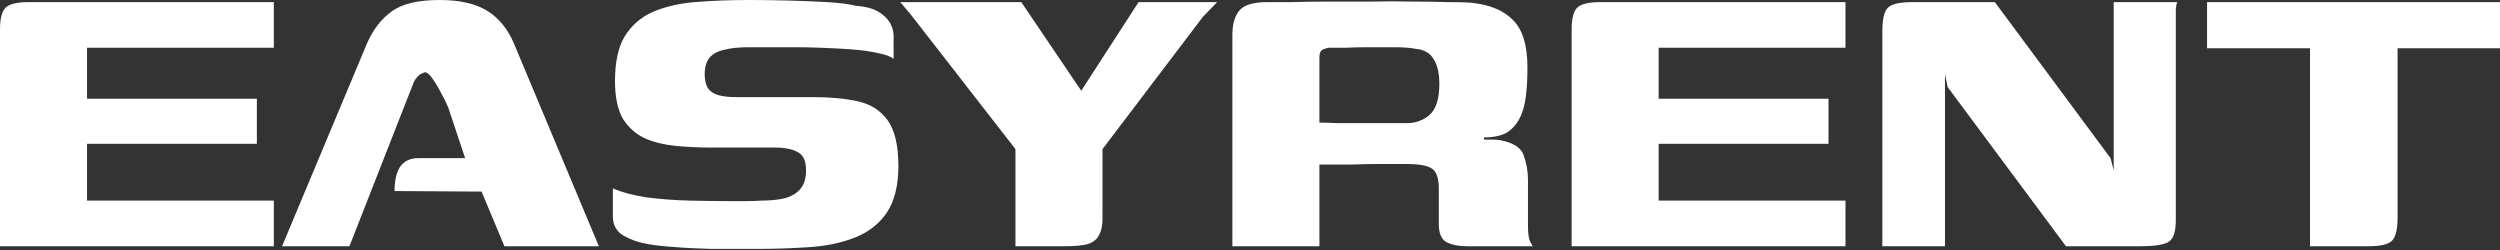
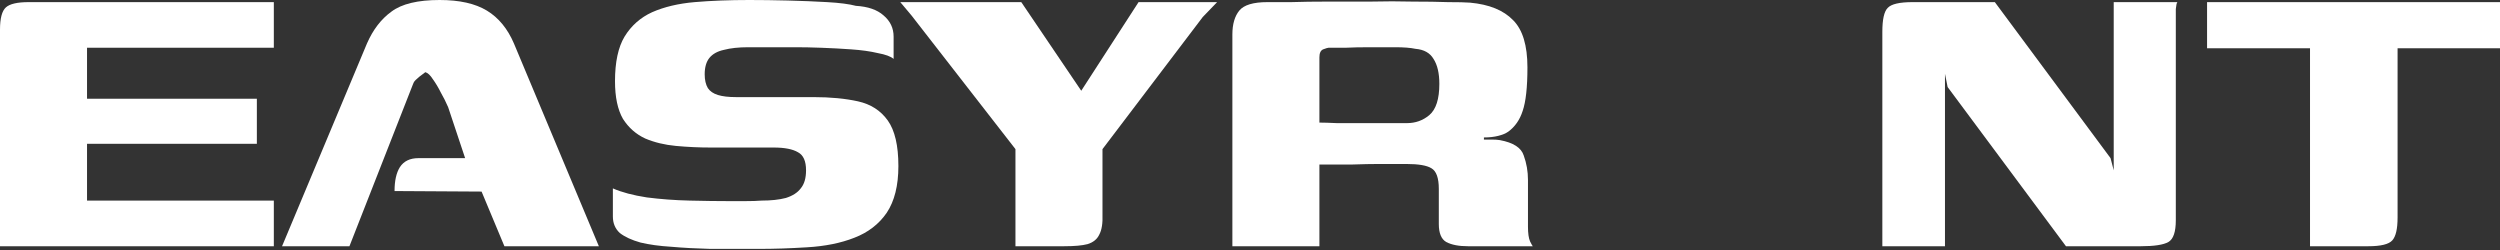
<svg xmlns="http://www.w3.org/2000/svg" width="160" height="16" viewBox="0 0 160 16" fill="none">
  <rect x="0" y="0" width="160" height="16" fill="#333333" stroke="none" />
  <g clip-path="url(#clip0_5053_707)">
    <path d="M0 15.759V1.902C0 1.177 0.125 0.702 0.374 0.475C0.623 0.249 1.109 0.136 1.834 0.136H17.525V3.057H5.57V6.317H16.439V9.204H5.57V12.838H17.525V15.759H0Z" fill="white" />
-     <path d="M26.78 10.121C26.825 10.121 26.949 10.121 27.153 10.121C27.38 10.121 27.64 10.121 27.934 10.121C28.229 10.121 28.512 10.121 28.783 10.121C29.078 10.121 29.316 10.121 29.497 10.121C29.678 10.121 29.768 10.121 29.768 10.121L28.682 6.861C28.546 6.544 28.387 6.227 28.206 5.91C28.048 5.593 27.878 5.31 27.697 5.061C27.538 4.812 27.38 4.664 27.221 4.619C26.972 4.687 26.791 4.8 26.678 4.959C26.564 5.095 26.485 5.23 26.44 5.366L22.364 15.759H18.051L23.485 2.785C23.87 1.902 24.391 1.223 25.047 0.747C25.704 0.249 26.734 0 28.138 0C29.406 0 30.414 0.226 31.161 0.679C31.908 1.132 32.486 1.834 32.893 2.785L38.327 15.759H32.282L30.821 12.261L25.251 12.227C25.251 11.57 25.364 11.061 25.591 10.699C25.84 10.314 26.236 10.121 26.78 10.121Z" fill="white" />
+     <path d="M26.78 10.121C26.825 10.121 26.949 10.121 27.153 10.121C27.38 10.121 27.64 10.121 27.934 10.121C28.229 10.121 28.512 10.121 28.783 10.121C29.078 10.121 29.316 10.121 29.497 10.121C29.678 10.121 29.768 10.121 29.768 10.121L28.682 6.861C28.546 6.544 28.387 6.227 28.206 5.91C28.048 5.593 27.878 5.31 27.697 5.061C27.538 4.812 27.38 4.664 27.221 4.619C26.564 5.095 26.485 5.23 26.44 5.366L22.364 15.759H18.051L23.485 2.785C23.87 1.902 24.391 1.223 25.047 0.747C25.704 0.249 26.734 0 28.138 0C29.406 0 30.414 0.226 31.161 0.679C31.908 1.132 32.486 1.834 32.893 2.785L38.327 15.759H32.282L30.821 12.261L25.251 12.227C25.251 11.57 25.364 11.061 25.591 10.699C25.84 10.314 26.236 10.121 26.78 10.121Z" fill="white" />
    <path d="M39.224 12.057C39.79 12.306 40.515 12.499 41.398 12.635C42.281 12.748 43.198 12.816 44.149 12.838C45.1 12.861 45.938 12.872 46.662 12.872C46.934 12.872 47.273 12.872 47.681 12.872C48.111 12.872 48.462 12.861 48.734 12.838C49.345 12.838 49.866 12.782 50.296 12.669C50.726 12.533 51.043 12.329 51.247 12.057C51.474 11.786 51.587 11.401 51.587 10.902C51.587 10.314 51.417 9.929 51.077 9.748C50.738 9.544 50.217 9.442 49.515 9.442C49.266 9.442 48.972 9.442 48.632 9.442C48.315 9.442 47.907 9.442 47.409 9.442C46.911 9.442 46.266 9.442 45.473 9.442C44.749 9.442 44.013 9.408 43.266 9.34C42.541 9.272 41.884 9.114 41.296 8.865C40.707 8.593 40.231 8.174 39.869 7.608C39.53 7.019 39.36 6.215 39.36 5.197C39.36 3.974 39.564 3.023 39.971 2.344C40.401 1.642 40.99 1.121 41.737 0.781C42.507 0.442 43.413 0.226 44.454 0.136C45.519 0.045 46.685 0 47.953 0C48.722 0 49.549 0.011 50.432 0.034C51.338 0.057 52.175 0.091 52.945 0.136C53.738 0.181 54.349 0.26 54.779 0.374C55.549 0.419 56.138 0.623 56.546 0.985C56.976 1.347 57.191 1.8 57.191 2.344C57.191 2.434 57.191 2.593 57.191 2.819C57.191 3.023 57.191 3.227 57.191 3.43C57.191 3.634 57.191 3.747 57.191 3.77C57.01 3.612 56.67 3.487 56.172 3.396C55.697 3.283 55.13 3.204 54.474 3.159C53.84 3.113 53.206 3.079 52.572 3.057C51.96 3.034 51.417 3.023 50.941 3.023H47.885C47.273 3.023 46.753 3.079 46.322 3.193C45.915 3.283 45.609 3.453 45.405 3.702C45.202 3.951 45.1 4.302 45.1 4.755C45.1 5.117 45.168 5.412 45.303 5.638C45.439 5.842 45.654 5.989 45.949 6.08C46.243 6.17 46.628 6.215 47.104 6.215C48.485 6.215 49.594 6.215 50.432 6.215C51.27 6.215 51.813 6.215 52.062 6.215C53.149 6.215 54.1 6.306 54.915 6.487C55.73 6.668 56.364 7.076 56.817 7.71C57.27 8.344 57.497 9.317 57.497 10.631C57.497 11.876 57.248 12.872 56.749 13.62C56.251 14.344 55.561 14.876 54.678 15.216C53.817 15.556 52.809 15.759 51.655 15.827C50.568 15.895 49.538 15.929 48.564 15.929C47.59 15.929 46.56 15.929 45.473 15.929C44.568 15.906 43.73 15.861 42.96 15.793C42.213 15.748 41.556 15.657 40.99 15.522C40.424 15.363 39.983 15.159 39.666 14.91C39.371 14.639 39.224 14.287 39.224 13.857V12.057Z" fill="white" />
    <path d="M64.989 15.759V9.544L58.332 0.985L57.618 0.136H65.362L69.2 5.808L72.868 0.136H77.895L76.978 1.087L70.559 9.544V13.721C70.581 14.287 70.513 14.718 70.355 15.012C70.219 15.306 69.97 15.51 69.608 15.623C69.268 15.714 68.77 15.759 68.113 15.759H64.989Z" fill="white" />
    <path d="M88.892 10.495C88.892 10.495 88.665 10.495 88.212 10.495C87.782 10.495 87.227 10.506 86.548 10.529C85.869 10.529 85.167 10.529 84.442 10.529V15.759H78.872V2.208C78.872 1.551 79.019 1.042 79.314 0.679C79.608 0.317 80.208 0.136 81.114 0.136C81.454 0.136 81.963 0.136 82.642 0.136C83.322 0.113 84.103 0.102 84.986 0.102C85.869 0.102 86.775 0.102 87.703 0.102C88.654 0.079 89.56 0.079 90.42 0.102C91.28 0.102 92.028 0.113 92.662 0.136C93.318 0.136 93.794 0.147 94.088 0.17C95.311 0.283 96.228 0.657 96.839 1.291C97.451 1.902 97.756 2.91 97.756 4.313C97.756 5.581 97.654 6.51 97.451 7.099C97.269 7.665 96.964 8.106 96.534 8.423C96.375 8.536 96.16 8.627 95.888 8.695C95.617 8.763 95.311 8.797 94.971 8.797V8.933C95.13 8.933 95.299 8.933 95.481 8.933C95.684 8.933 95.854 8.944 95.99 8.967C96.85 9.125 97.36 9.453 97.519 9.952C97.7 10.45 97.79 10.97 97.79 11.514V14.503C97.79 14.933 97.835 15.25 97.926 15.454C98.017 15.635 98.073 15.737 98.096 15.759H93.952C93.364 15.759 92.899 15.669 92.56 15.488C92.243 15.307 92.084 14.922 92.084 14.333V12.091C92.084 11.389 91.926 10.948 91.609 10.767C91.314 10.586 90.782 10.495 90.013 10.495H88.892ZM84.442 7.846C84.691 7.846 85.065 7.857 85.563 7.88C86.084 7.88 86.65 7.88 87.261 7.88C87.873 7.88 88.427 7.88 88.926 7.88C89.446 7.88 89.82 7.88 90.046 7.88C90.59 7.88 91.065 7.71 91.473 7.37C91.903 7.008 92.118 6.34 92.118 5.366C92.118 4.687 91.994 4.155 91.745 3.77C91.518 3.385 91.133 3.17 90.59 3.125C90.273 3.057 89.843 3.023 89.299 3.023C88.778 3.023 88.224 3.023 87.635 3.023C87.069 3.023 86.548 3.034 86.073 3.057C85.597 3.057 85.246 3.057 85.02 3.057C84.975 3.057 84.861 3.091 84.68 3.159C84.522 3.227 84.442 3.396 84.442 3.668V7.846Z" fill="white" />
-     <path d="M100.585 15.759V1.902C100.585 1.177 100.71 0.702 100.959 0.475C101.208 0.249 101.695 0.136 102.419 0.136H118.111V3.057H106.155V6.317H117.024V9.204H106.155V12.838H118.111V15.759H100.585Z" fill="white" />
    <path d="M120.47 15.759V2.038C120.47 1.245 120.583 0.736 120.81 0.509C121.036 0.26 121.568 0.136 122.406 0.136H127.67L135.075 10.121L135.278 10.902V0.136H139.354C139.309 0.181 139.275 0.328 139.252 0.577C139.252 0.804 139.252 1.064 139.252 1.358C139.252 1.63 139.252 1.879 139.252 2.106V14.095C139.252 14.842 139.094 15.306 138.777 15.488C138.46 15.669 137.871 15.759 137.011 15.759H132.222L124.648 5.57L124.478 4.721V15.759H120.47Z" fill="white" />
    <path d="M141.252 0.136H160V3.091H153.445V13.925C153.445 14.65 153.332 15.136 153.105 15.386C152.879 15.635 152.369 15.759 151.577 15.759H147.841V3.091H141.252V0.136Z" fill="white" />
  </g>
  <defs>
    <clipPath id="clip0_5053_707">
      <rect width="160" height="16" fill="white" />
    </clipPath>
  </defs>
</svg>